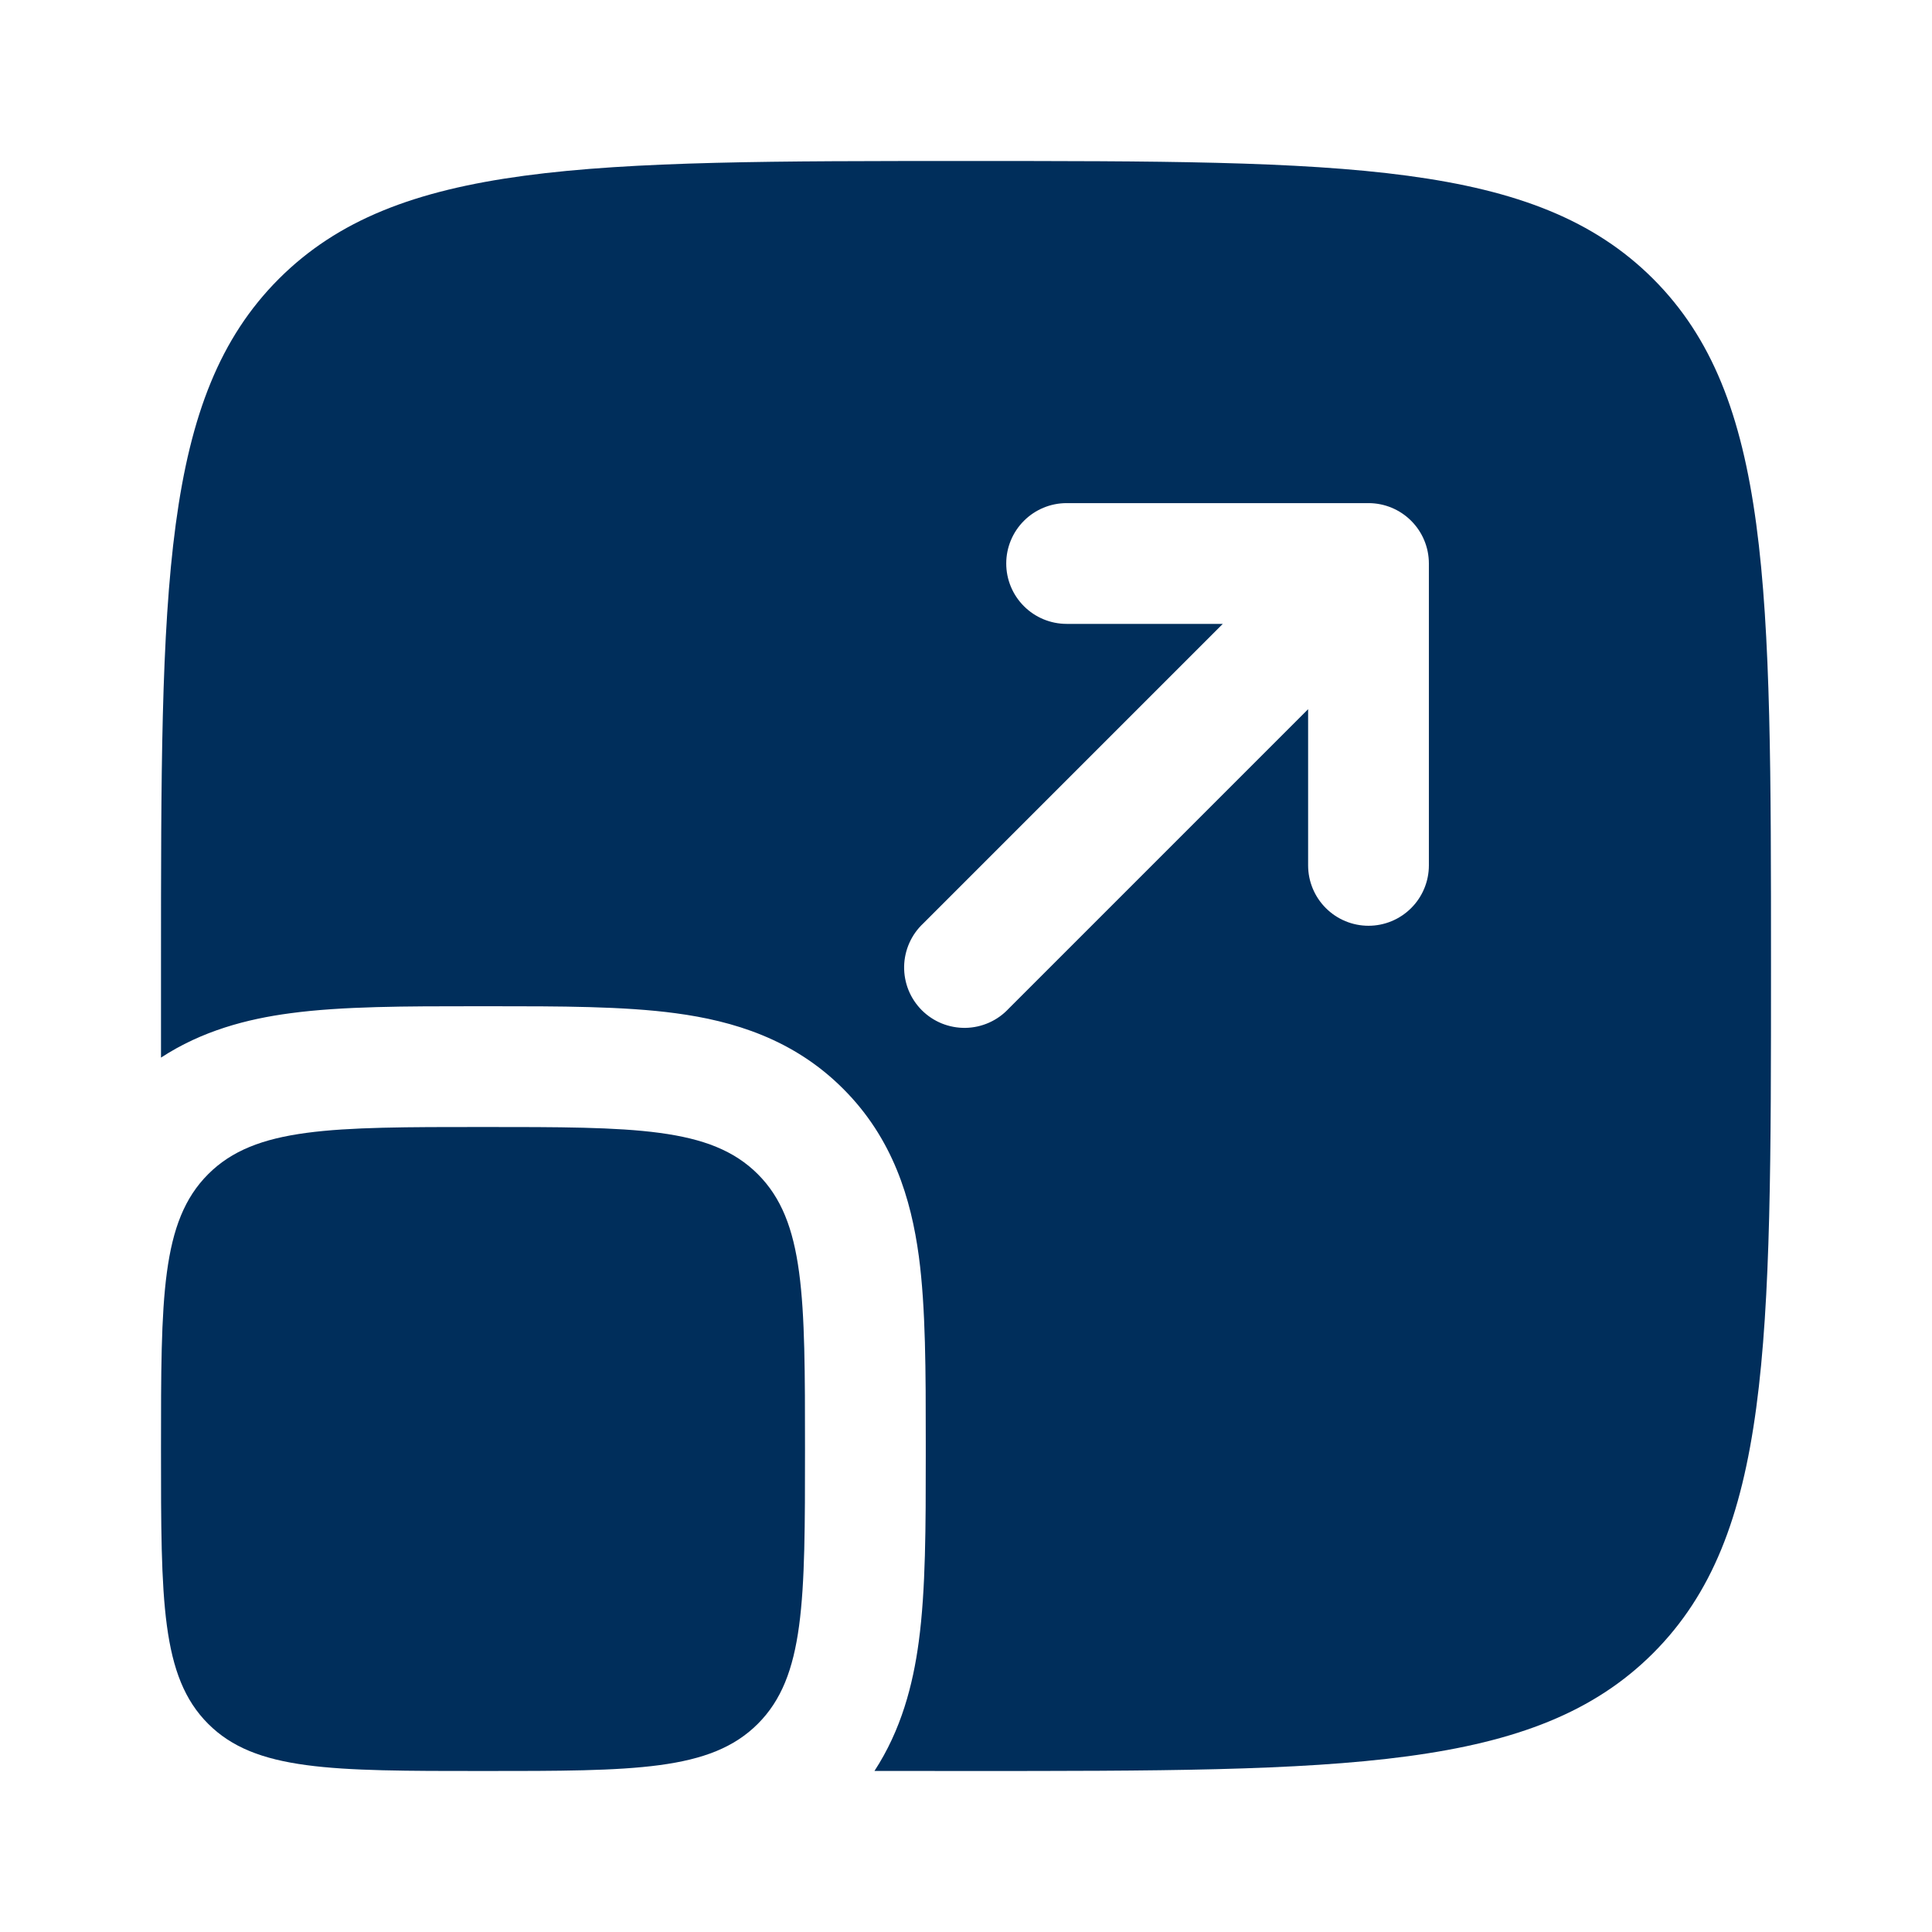
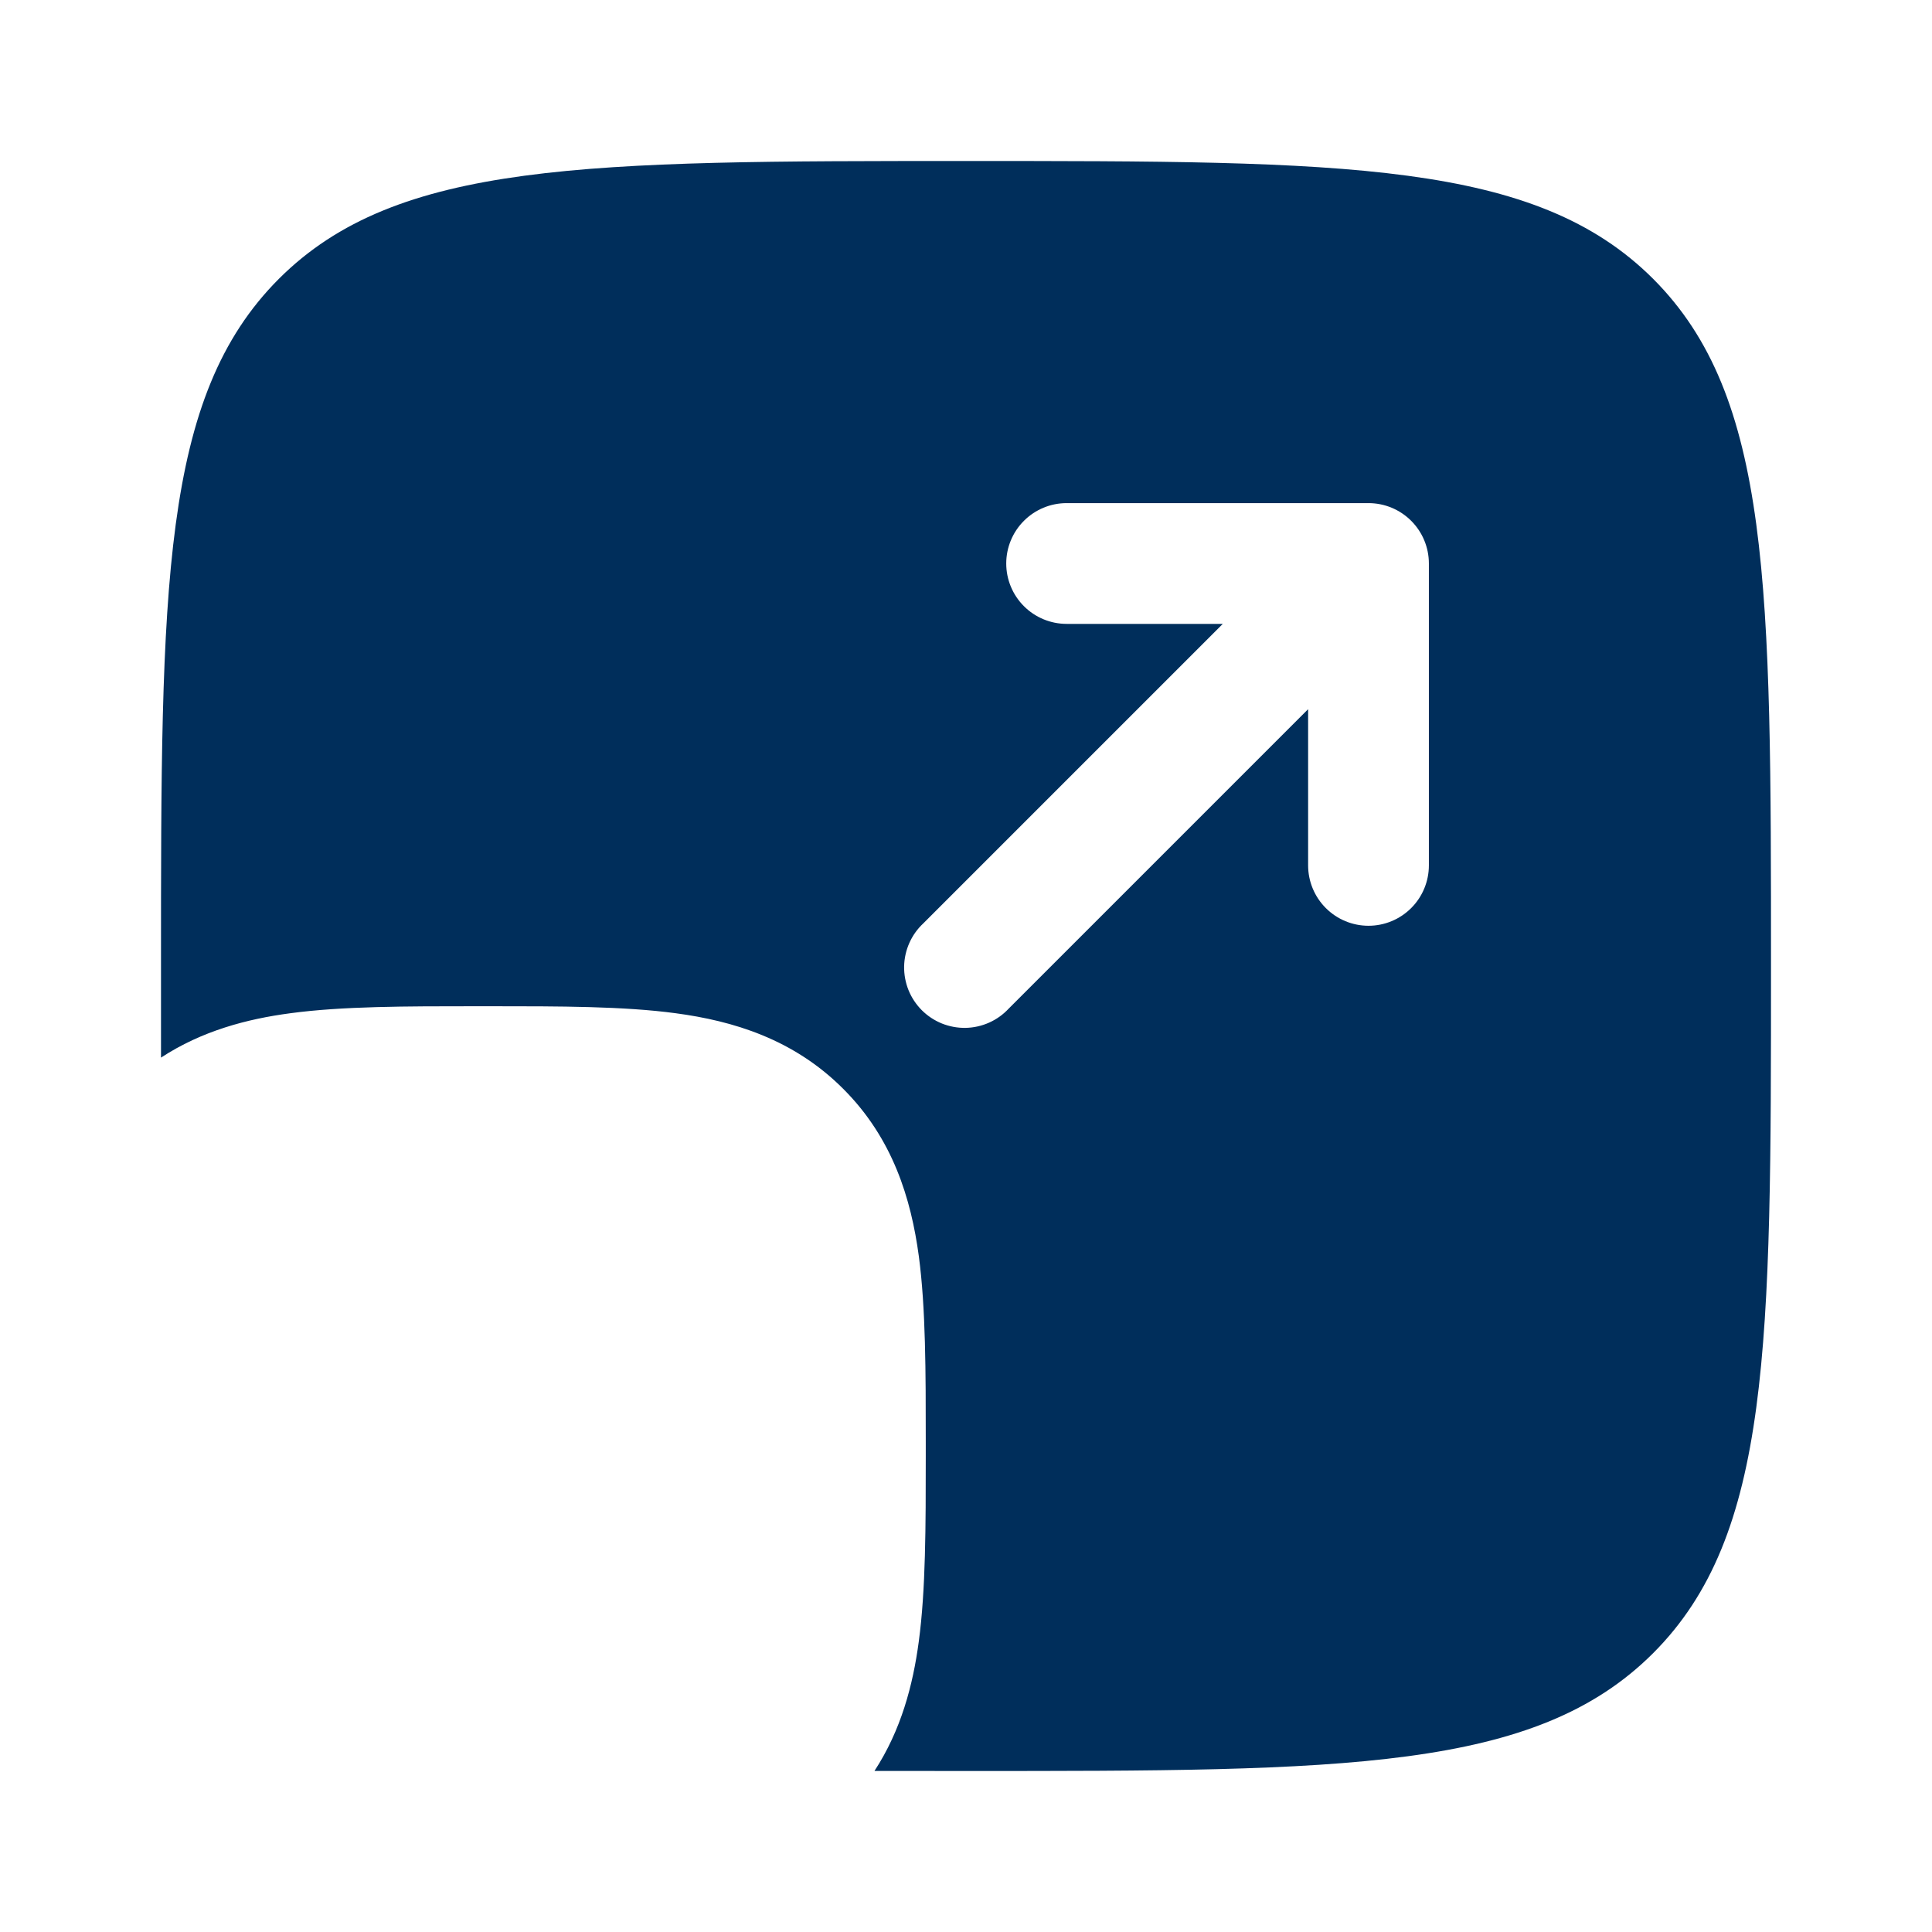
<svg xmlns="http://www.w3.org/2000/svg" width="75" height="75" viewBox="0 0 75 75" fill="none">
-   <path d="M6.25 56.25C6.25 50.356 6.25 47.413 8.081 45.581C9.912 43.75 12.856 43.75 18.75 43.75C24.644 43.75 27.587 43.75 29.419 45.581C31.25 47.413 31.25 50.356 31.25 56.25C31.25 62.144 31.25 65.088 29.419 66.919C27.587 68.75 24.644 68.75 18.75 68.75C12.856 68.75 9.912 68.75 8.081 66.919C6.25 65.088 6.25 62.144 6.25 56.25Z" fill="#002E5B" />
  <path fill-rule="evenodd" clip-rule="evenodd" d="M10.825 10.825C6.25 15.406 6.25 22.769 6.25 37.5V41.056C7.841 40.016 9.591 39.556 11.269 39.334C13.284 39.062 15.766 39.062 18.472 39.062H19.031C21.734 39.062 24.216 39.062 26.231 39.334C28.453 39.631 30.803 40.334 32.731 42.266C34.666 44.197 35.369 46.547 35.669 48.766C35.938 50.784 35.938 53.266 35.938 55.969V56.531C35.938 59.234 35.938 61.716 35.666 63.731C35.441 65.409 34.984 67.159 33.947 68.747L37.5 68.75C52.231 68.75 59.597 68.75 64.175 64.175C68.75 59.594 68.75 52.228 68.75 37.5C68.75 22.769 68.75 15.403 64.175 10.825C59.594 6.25 52.228 6.25 37.5 6.25C22.769 6.25 15.403 6.25 10.825 10.825ZM41.406 19.531C40.785 19.531 40.188 19.778 39.749 20.218C39.309 20.657 39.062 21.253 39.062 21.875C39.062 22.497 39.309 23.093 39.749 23.532C40.188 23.972 40.785 24.219 41.406 24.219H47.469L35.844 35.844C35.614 36.058 35.429 36.317 35.301 36.605C35.173 36.892 35.104 37.202 35.098 37.517C35.093 37.832 35.151 38.144 35.268 38.436C35.386 38.728 35.562 38.993 35.784 39.216C36.007 39.438 36.272 39.614 36.564 39.732C36.856 39.849 37.168 39.907 37.483 39.902C37.798 39.896 38.108 39.827 38.395 39.699C38.683 39.571 38.942 39.386 39.156 39.156L50.781 27.531V33.594C50.781 34.215 51.028 34.812 51.468 35.251C51.907 35.691 52.503 35.938 53.125 35.938C53.747 35.938 54.343 35.691 54.782 35.251C55.222 34.812 55.469 34.215 55.469 33.594V21.875C55.469 21.253 55.222 20.657 54.782 20.218C54.343 19.778 53.747 19.531 53.125 19.531H41.406Z" fill="#002E5B" />
</svg>